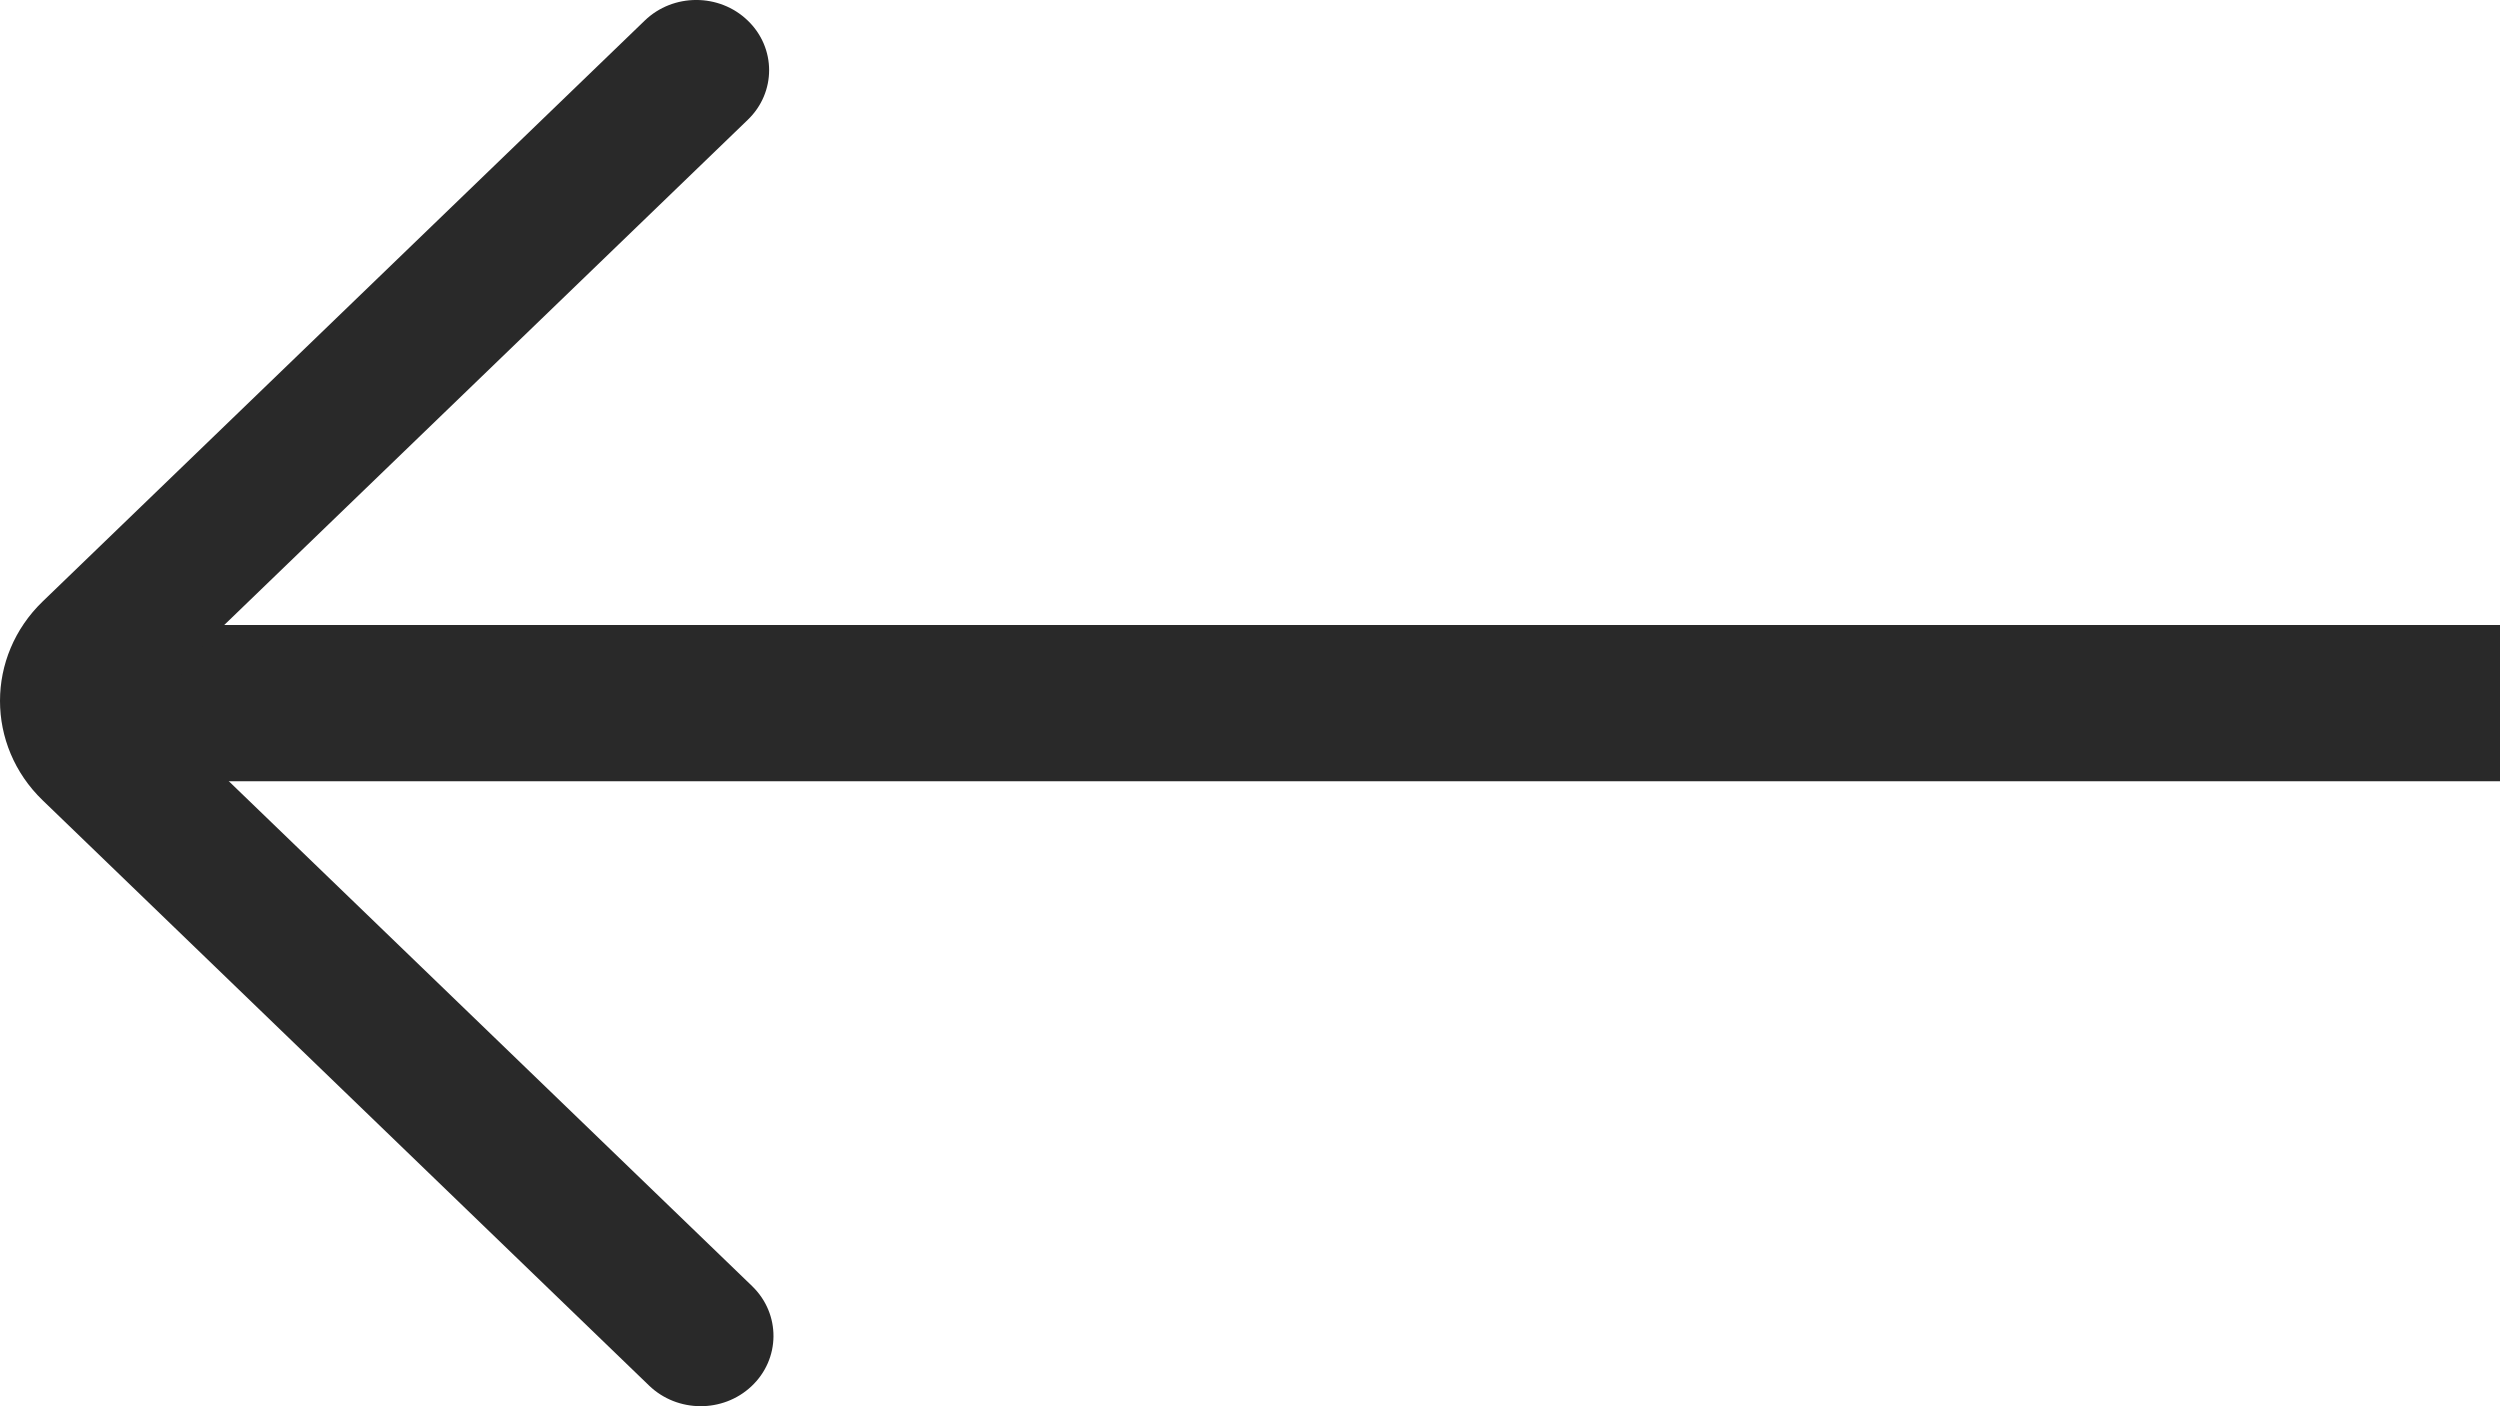
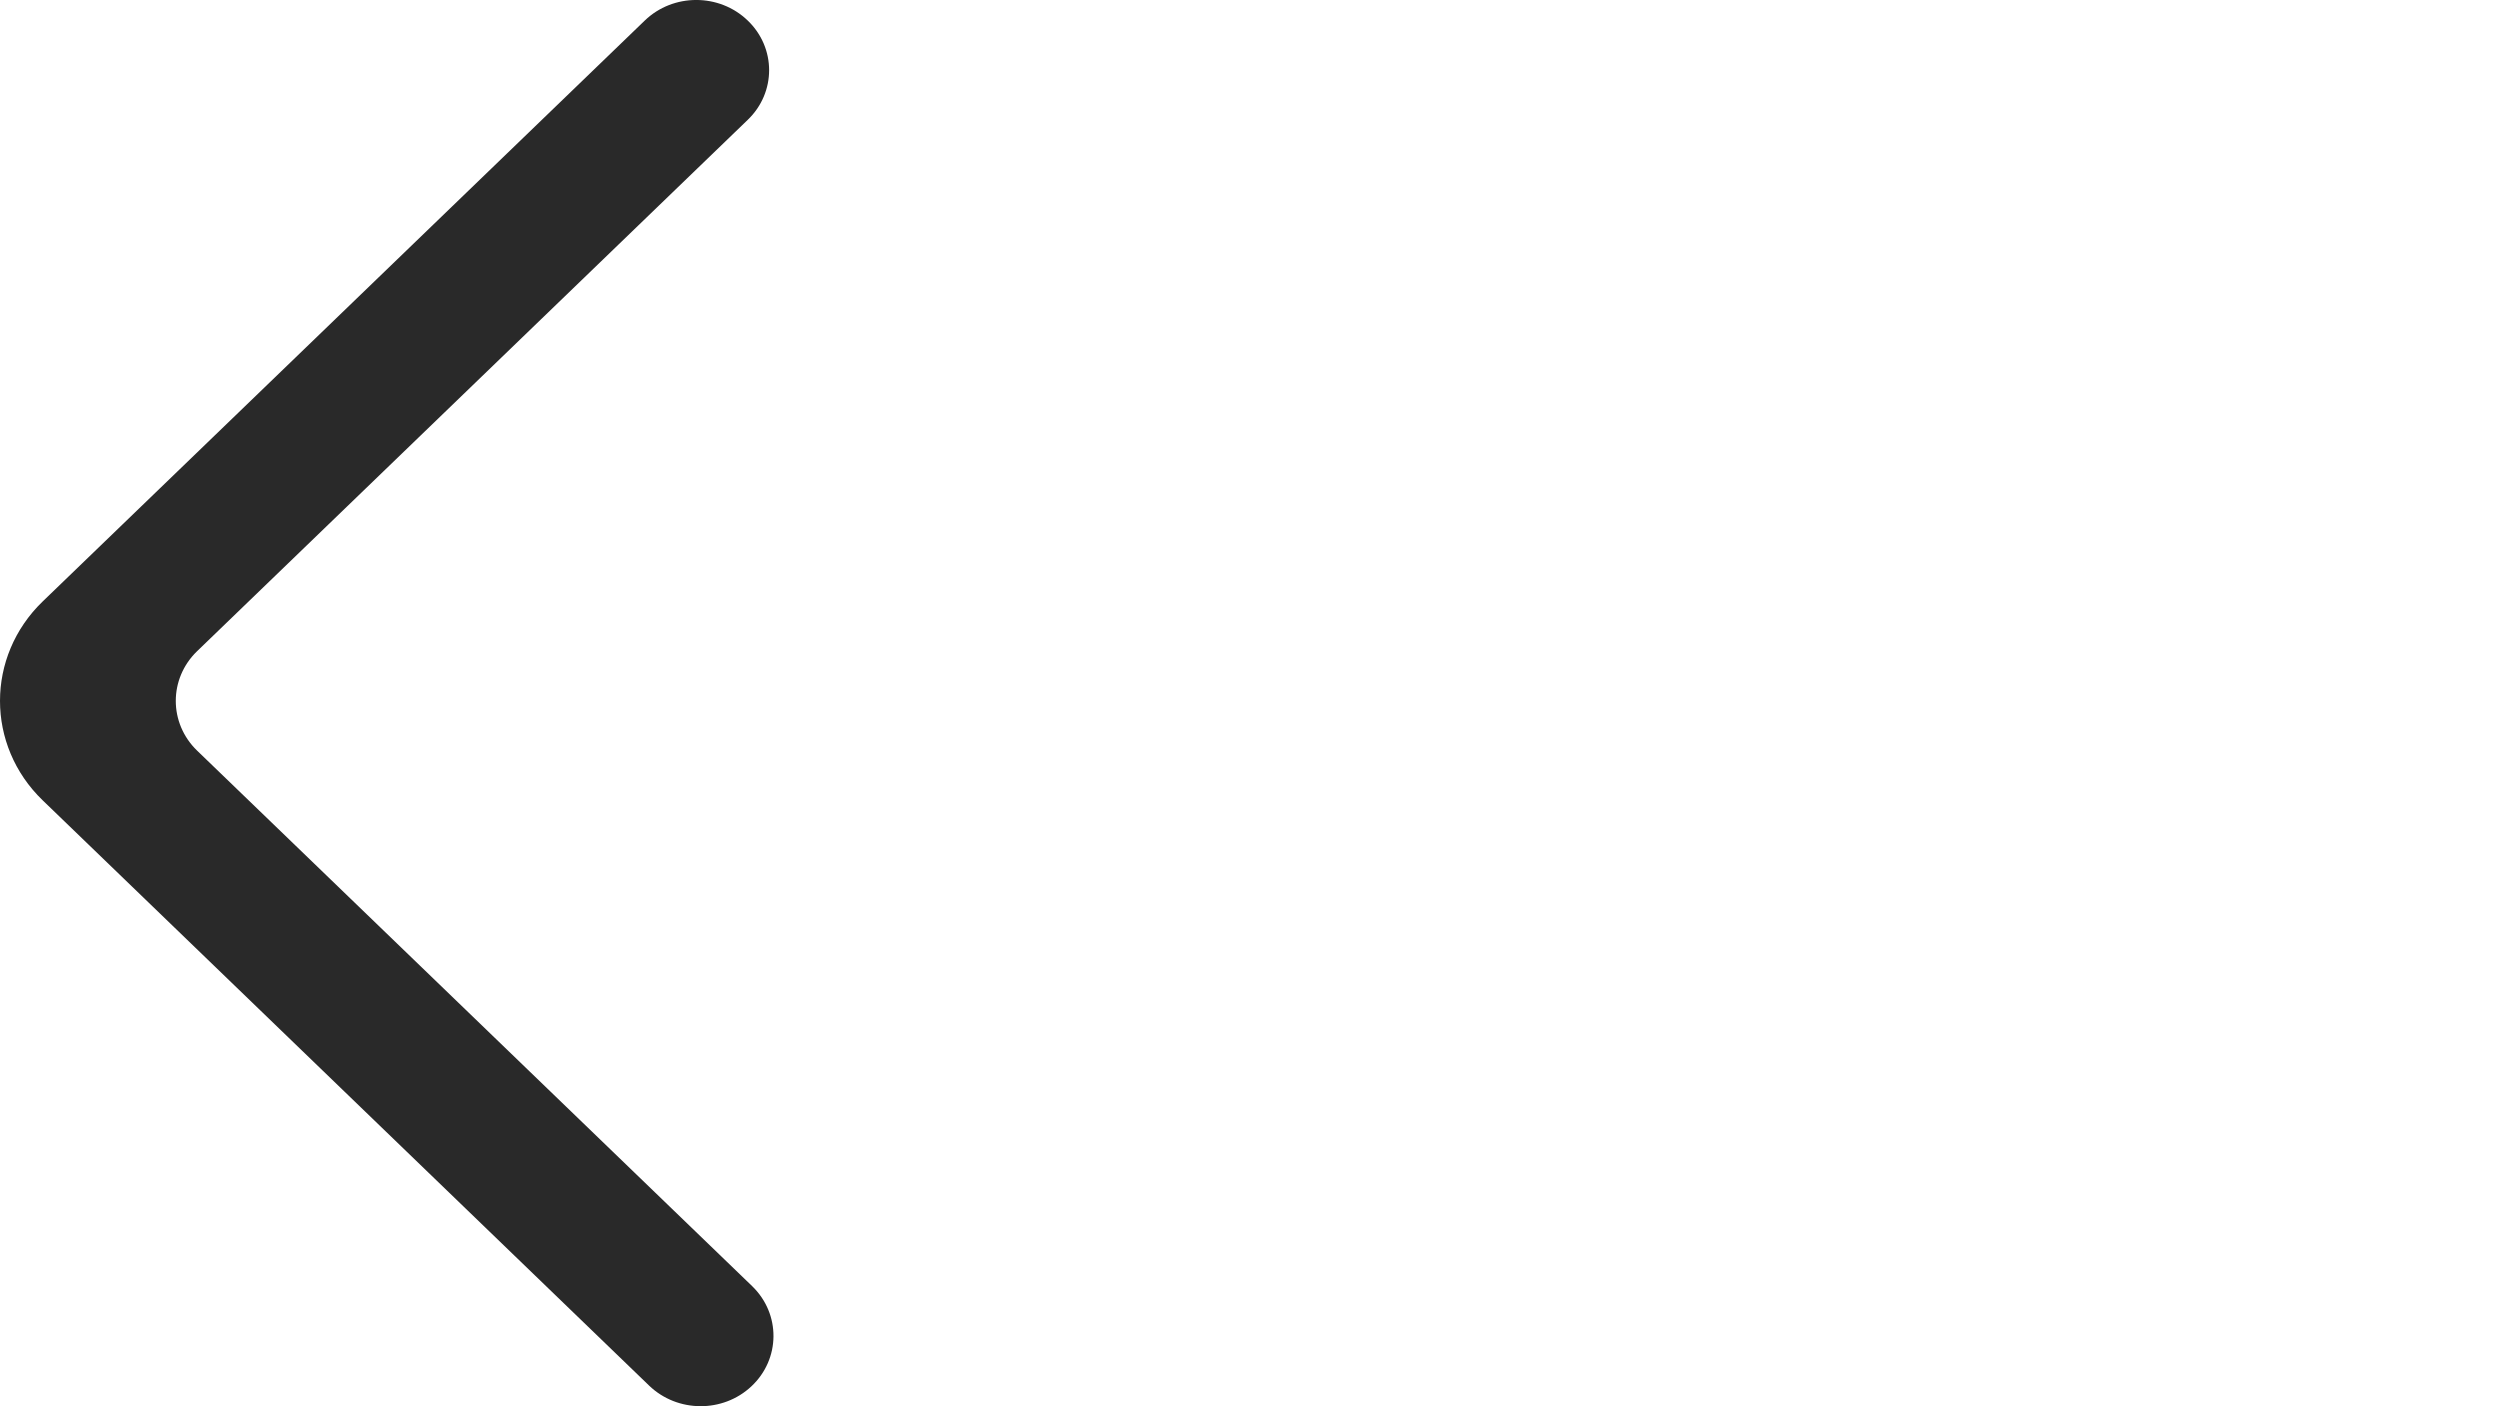
<svg xmlns="http://www.w3.org/2000/svg" width="32" height="18" viewBox="0 0 32 18" fill="none">
-   <rect x="2" y="8" width="30" height="2" fill="#292929" />
  <path fill-rule="evenodd" clip-rule="evenodd" d="M9.571 0.263C9.207 -0.088 8.617 -0.088 8.253 0.263L0.546 7.699C-0.182 8.402 -0.182 9.541 0.546 10.244L8.309 17.736C8.67 18.083 9.252 18.088 9.618 17.745C9.991 17.395 9.995 16.819 9.628 16.463L2.523 9.608C2.159 9.256 2.159 8.687 2.523 8.335L9.571 1.534C9.936 1.184 9.936 0.613 9.571 0.263Z" fill="#292929" />
</svg>